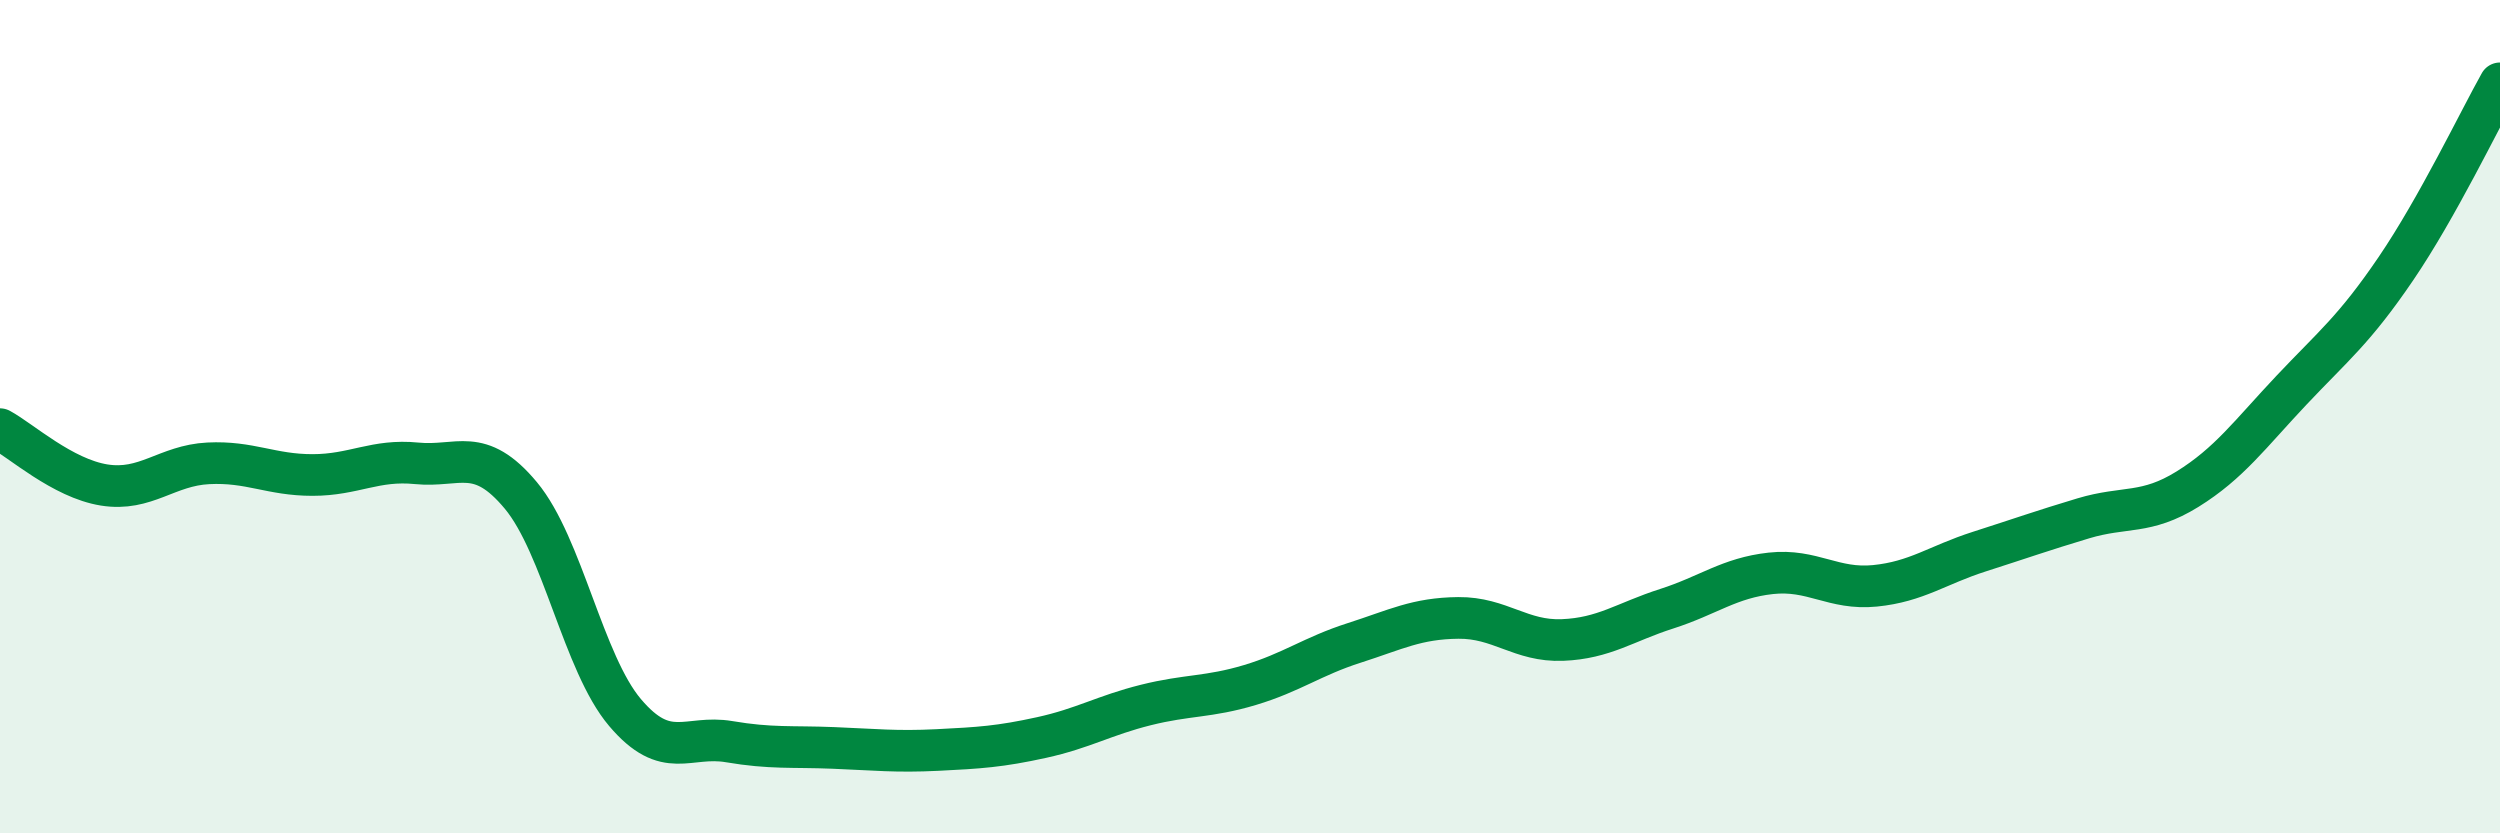
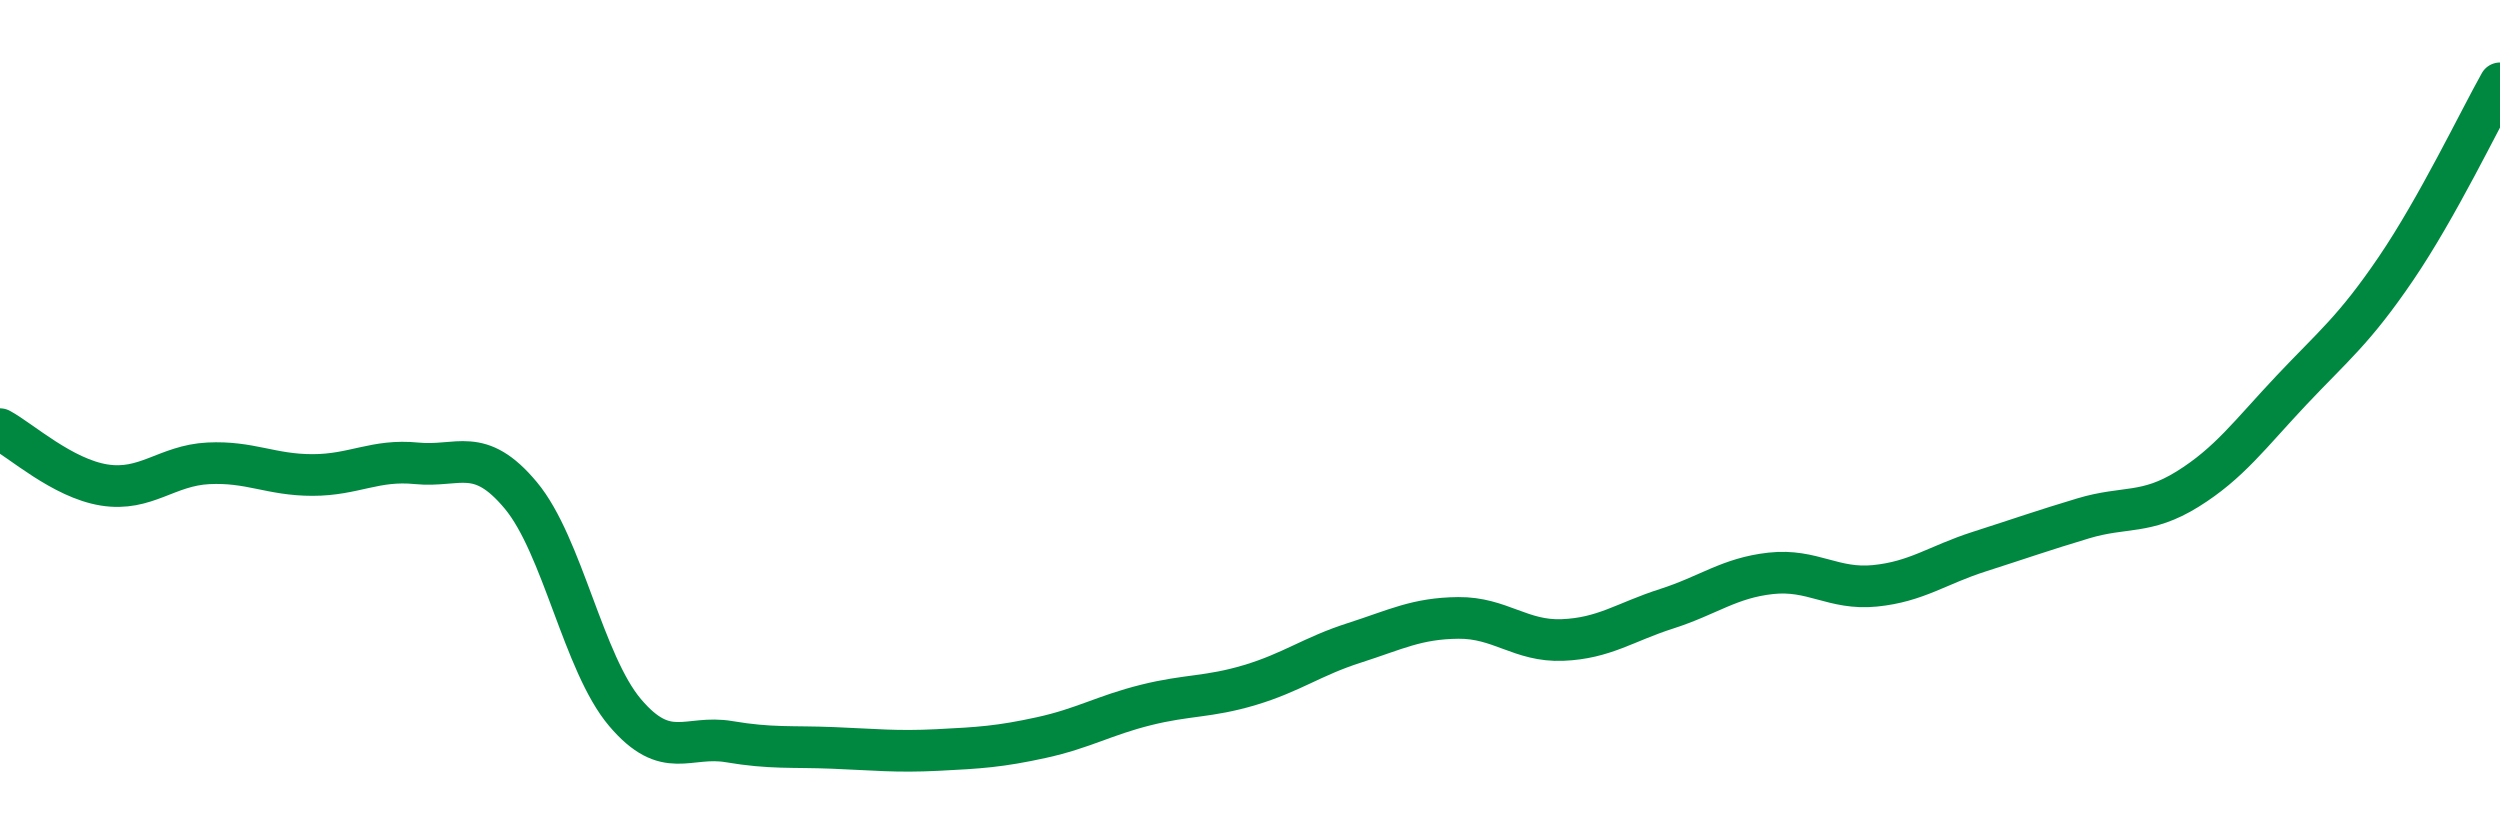
<svg xmlns="http://www.w3.org/2000/svg" width="60" height="20" viewBox="0 0 60 20">
-   <path d="M 0,10.3 C 0.5,10.57 1.5,11.48 2.5,11.64 C 3.5,11.8 4,11.17 5,11.12 C 6,11.07 6.5,11.4 7.5,11.4 C 8.5,11.4 9,11.02 10,11.12 C 11,11.22 11.5,10.69 12.5,11.89 C 13.5,13.09 14,15.92 15,17.1 C 16,18.28 16.5,17.63 17.5,17.8 C 18.5,17.97 19,17.91 20,17.95 C 21,17.99 21.5,18.05 22.5,18 C 23.5,17.95 24,17.92 25,17.7 C 26,17.48 26.5,17.17 27.5,16.92 C 28.5,16.67 29,16.74 30,16.44 C 31,16.14 31.5,15.75 32.5,15.43 C 33.5,15.11 34,14.84 35,14.83 C 36,14.82 36.5,15.4 37.5,15.36 C 38.5,15.32 39,14.93 40,14.61 C 41,14.29 41.5,13.87 42.5,13.76 C 43.5,13.65 44,14.16 45,14.06 C 46,13.96 46.5,13.56 47.5,13.24 C 48.5,12.92 49,12.74 50,12.44 C 51,12.14 51.5,12.36 52.5,11.74 C 53.5,11.12 54,10.42 55,9.36 C 56,8.3 56.5,7.92 57.5,6.45 C 58.5,4.98 59.5,2.89 60,2L60 20L0 20Z" fill="#008740" opacity="0.1" stroke-linecap="round" stroke-linejoin="round" />
  <path d="M 0,10.3 C 0.5,10.57 1.5,11.48 2.5,11.64 C 3.5,11.8 4,11.17 5,11.12 C 6,11.07 6.5,11.4 7.5,11.4 C 8.5,11.4 9,11.02 10,11.12 C 11,11.22 11.5,10.69 12.5,11.89 C 13.5,13.09 14,15.92 15,17.1 C 16,18.28 16.5,17.63 17.5,17.8 C 18.5,17.97 19,17.91 20,17.95 C 21,17.99 21.5,18.05 22.5,18 C 23.5,17.95 24,17.92 25,17.7 C 26,17.48 26.5,17.17 27.5,16.92 C 28.5,16.67 29,16.74 30,16.44 C 31,16.14 31.5,15.75 32.5,15.43 C 33.5,15.11 34,14.84 35,14.83 C 36,14.82 36.5,15.4 37.5,15.36 C 38.5,15.32 39,14.93 40,14.61 C 41,14.29 41.5,13.87 42.5,13.76 C 43.5,13.65 44,14.16 45,14.06 C 46,13.96 46.5,13.56 47.5,13.24 C 48.5,12.92 49,12.74 50,12.44 C 51,12.14 51.5,12.36 52.5,11.74 C 53.5,11.12 54,10.42 55,9.36 C 56,8.3 56.5,7.92 57.5,6.45 C 58.5,4.98 59.5,2.89 60,2" stroke="#008740" stroke-width="1" fill="none" stroke-linecap="round" stroke-linejoin="round" />
</svg>